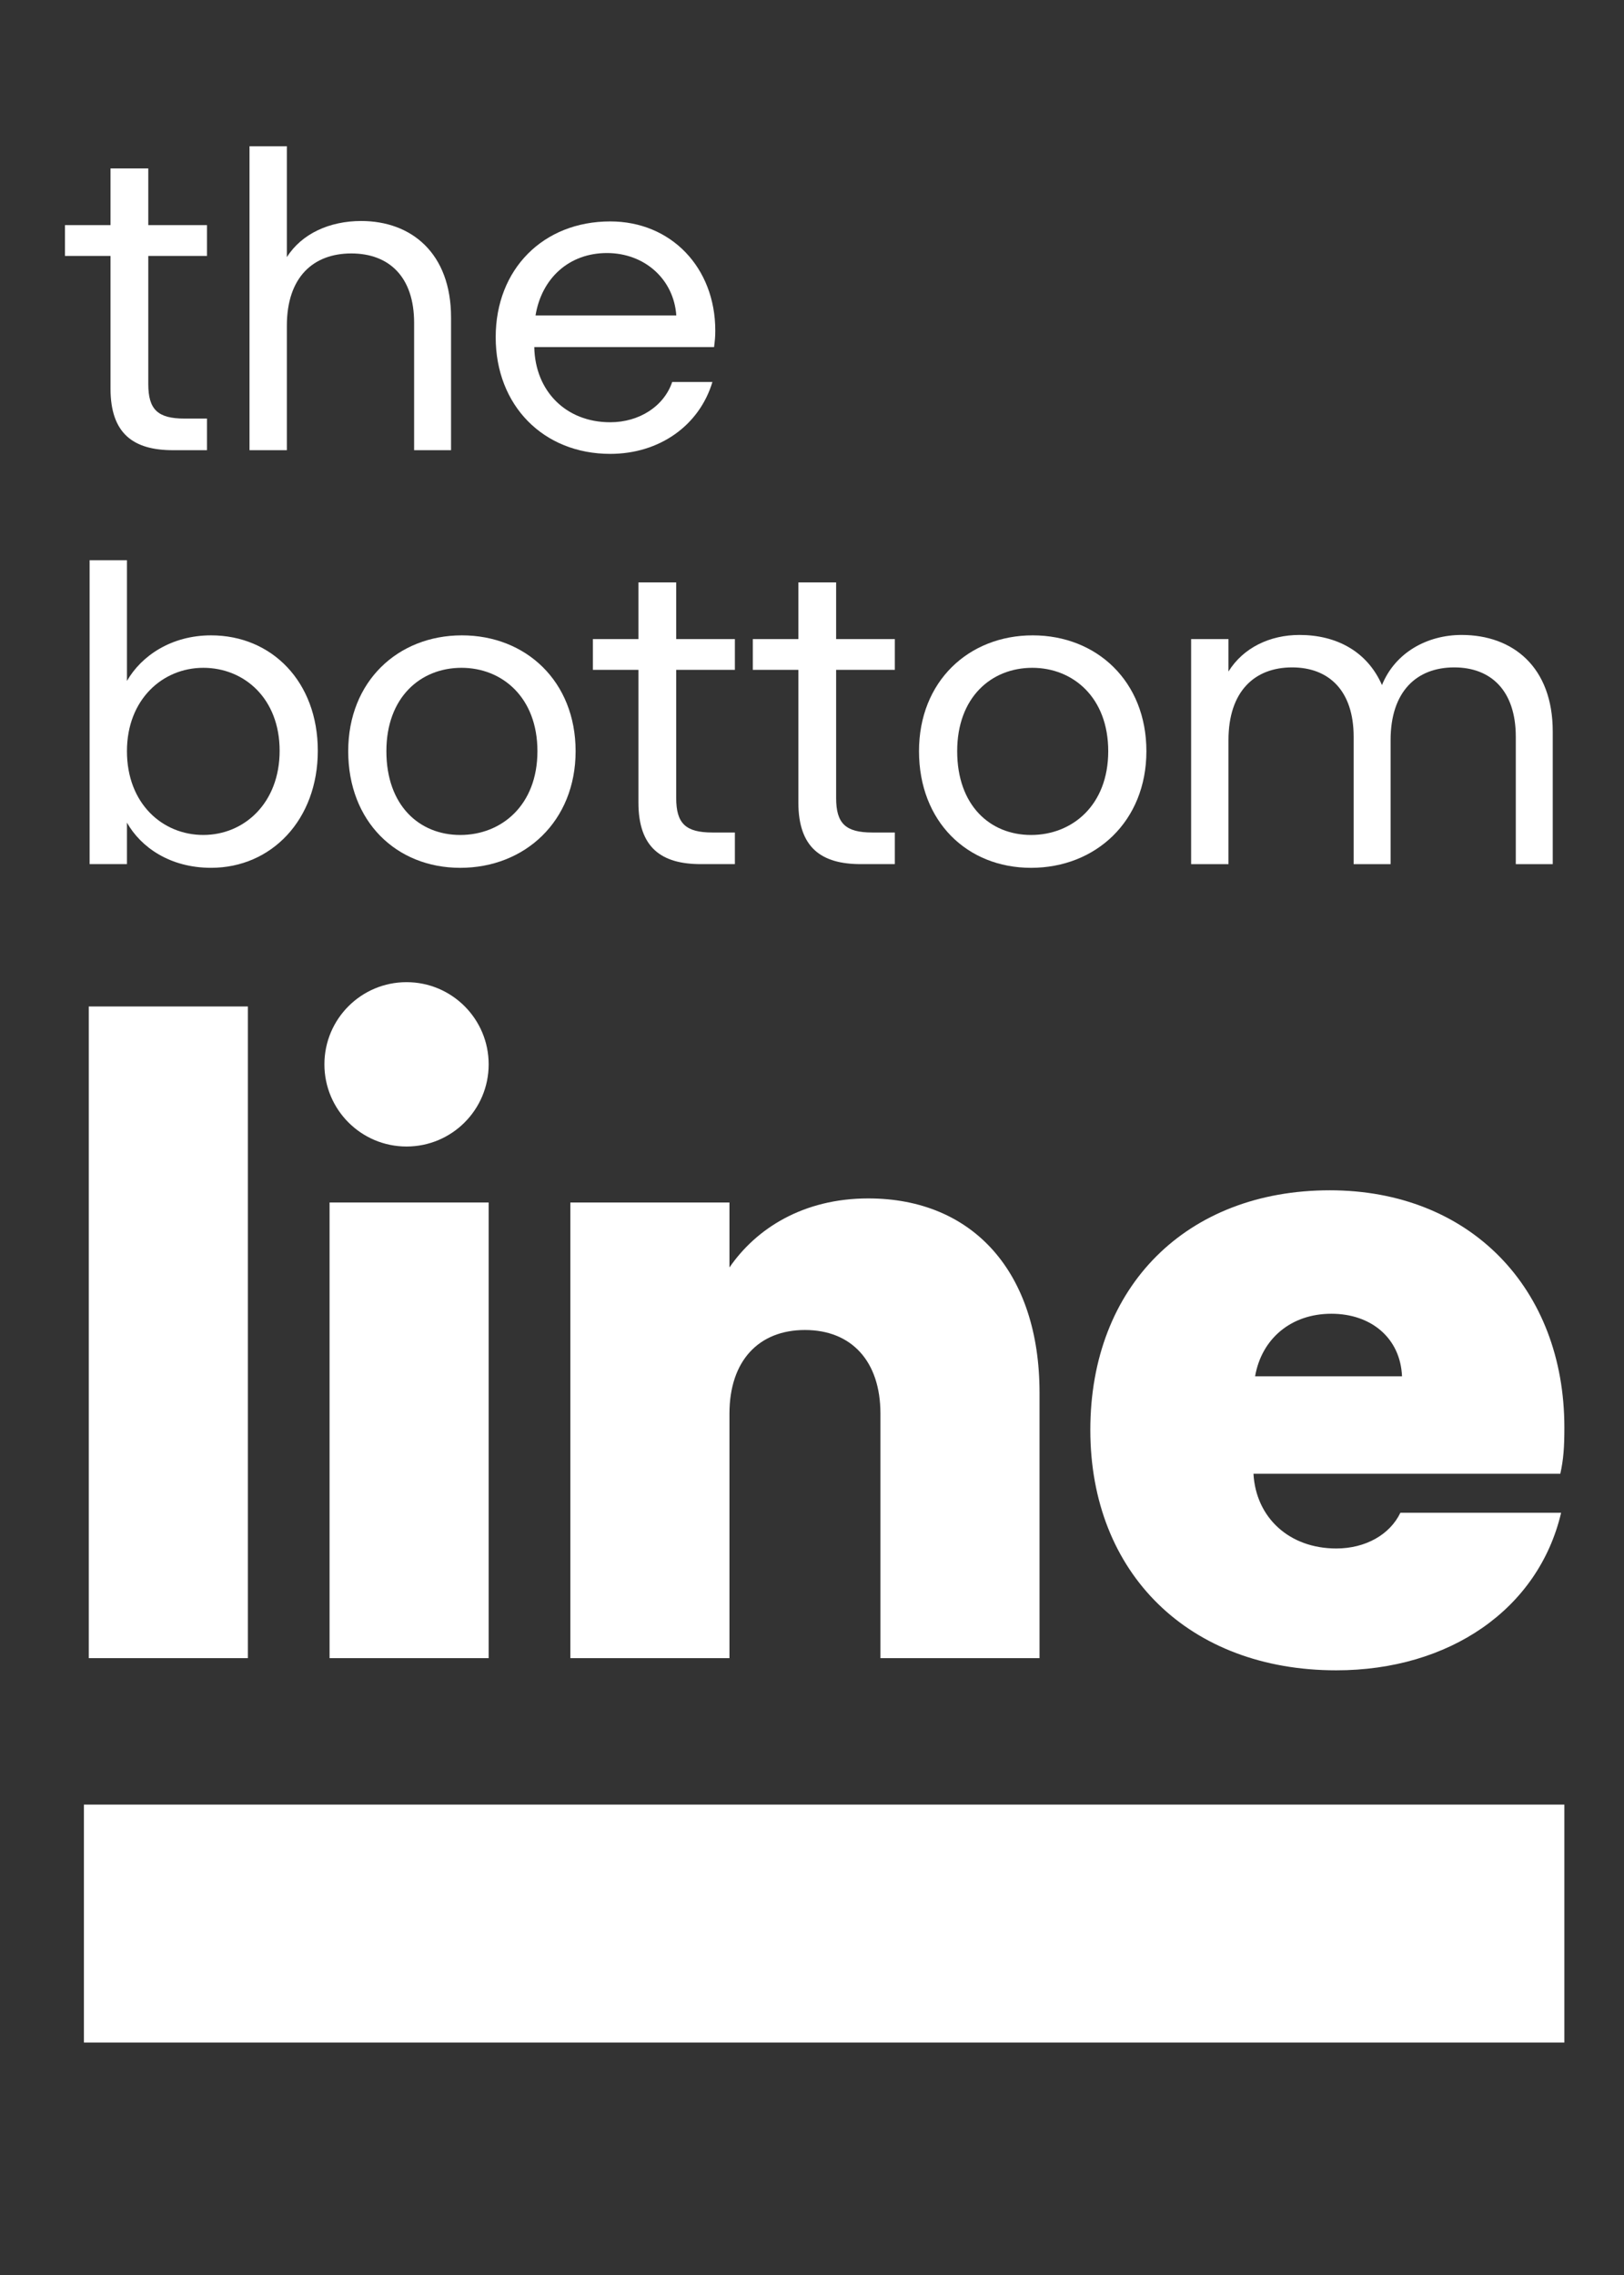
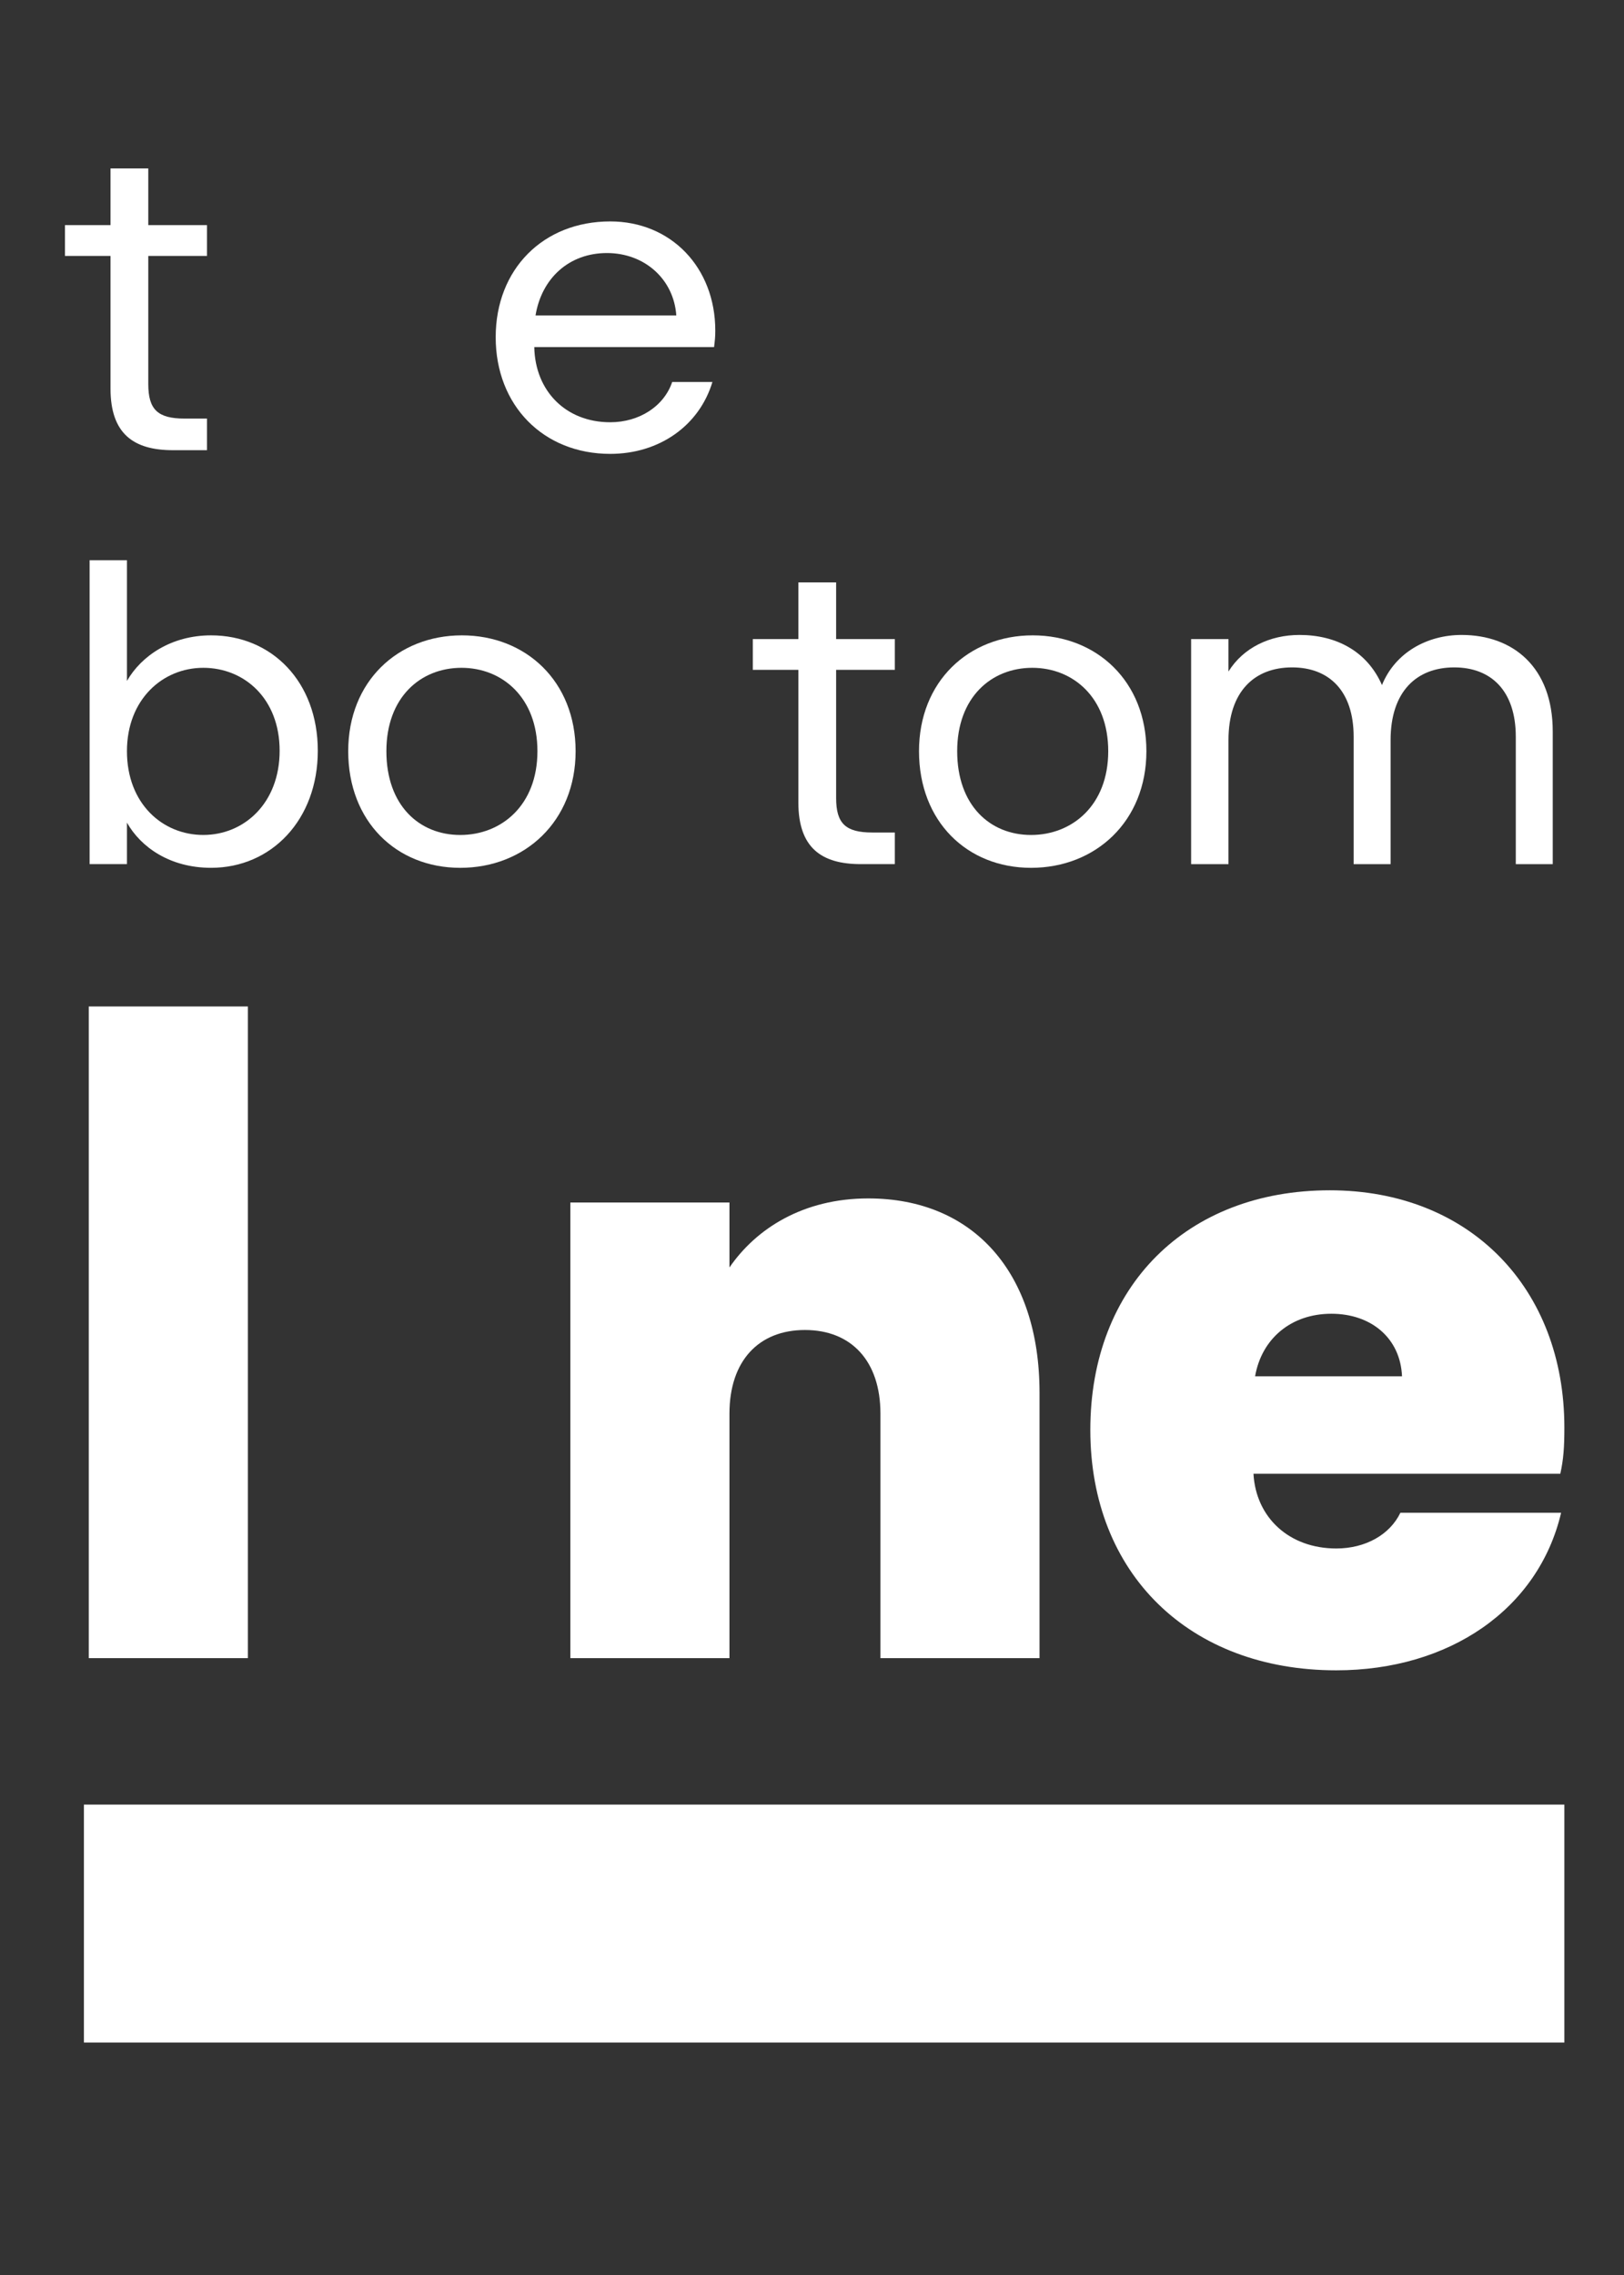
<svg xmlns="http://www.w3.org/2000/svg" width="100" height="140" viewBox="0 0 100 140" fill="none">
  <rect x="0" y="0" width="100" height="140" fill="#333333" stroke="none" />
  <path d="M86.331 84.695C86.231 82.346 84.432 80.846 81.983 80.846C79.484 80.846 77.684 82.396 77.284 84.695H86.331ZM67.138 87.994C67.138 79.147 73.086 73.249 81.883 73.249C90.53 73.249 96.328 79.297 96.328 87.844C96.328 89.044 96.278 89.793 96.078 90.693H77.184C77.335 93.392 79.384 95.291 82.283 95.291C84.082 95.291 85.582 94.442 86.231 93.092H96.128C94.728 99.04 89.23 102.789 82.283 102.789C73.236 102.789 67.138 96.841 67.138 87.994Z" fill="white" />
  <path d="M54.214 86.995C54.214 83.746 52.414 81.846 49.565 81.846C46.716 81.846 44.917 83.746 44.917 86.995V102.039H35.12V73.999H44.917V77.998C46.566 75.598 49.465 73.749 53.464 73.749C59.962 73.749 64.01 78.347 64.01 85.695V102.039H54.214V86.995Z" fill="white" />
-   <path d="M20.294 73.999H30.09V102.039H20.294V73.999Z" fill="white" />
  <path d="M5.466 61.937H15.263V102.039H5.466V61.937Z" fill="white" />
  <path d="M73.345 39.327H75.645V41.324C76.555 39.858 78.198 39.074 80.017 39.074C82.292 39.074 84.188 40.085 85.097 42.158C85.906 40.161 87.878 39.074 90.001 39.074C93.16 39.074 95.612 41.046 95.612 45.014V53.178H93.337V45.342C93.337 42.512 91.82 41.071 89.546 41.071C87.221 41.071 85.628 42.562 85.628 45.544V53.178H83.353V45.342C83.353 42.512 81.837 41.071 79.562 41.071C77.237 41.071 75.645 42.562 75.645 45.544V53.178H73.345V39.327Z" fill="white" />
  <path d="M63.489 53.405C59.546 53.405 56.589 50.549 56.589 46.227C56.589 41.93 59.647 39.099 63.59 39.099C67.533 39.099 70.591 41.93 70.591 46.227C70.591 50.549 67.457 53.405 63.489 53.405ZM58.94 46.227C58.94 49.563 60.962 51.383 63.489 51.383C66.016 51.383 68.241 49.563 68.241 46.227C68.241 42.916 66.067 41.096 63.565 41.096C61.037 41.096 58.94 42.916 58.94 46.227Z" fill="white" />
  <path d="M49.161 35.839H51.486V39.327H55.1V41.222H51.486V49.108C51.486 50.675 52.067 51.231 53.71 51.231H55.1V53.177H53.002C50.576 53.177 49.161 52.166 49.161 49.386V41.222H46.355V39.327H49.161V35.839Z" fill="white" />
-   <path d="M39.312 35.839H41.638V39.327H45.252V41.222H41.638V49.108C41.638 50.675 42.219 51.231 43.862 51.231H45.252V53.177H43.154C40.728 53.177 39.312 52.166 39.312 49.386V41.222H36.507V39.327H39.312V35.839Z" fill="white" />
  <path d="M28.341 53.405C24.399 53.405 21.442 50.549 21.442 46.227C21.442 41.93 24.5 39.099 28.443 39.099C32.385 39.099 35.444 41.93 35.444 46.227C35.444 50.549 32.31 53.405 28.341 53.405ZM23.792 46.227C23.792 49.563 25.814 51.383 28.341 51.383C30.869 51.383 33.093 49.563 33.093 46.227C33.093 42.916 30.919 41.096 28.417 41.096C25.89 41.096 23.792 42.916 23.792 46.227Z" fill="white" />
  <path d="M12.998 39.099C16.739 39.099 19.569 41.955 19.569 46.201C19.569 50.447 16.713 53.404 12.998 53.404C10.47 53.404 8.676 52.141 7.817 50.624V53.177H5.517V34.474H7.817V41.904C8.701 40.363 10.546 39.099 12.998 39.099ZM7.817 46.226C7.817 49.462 10.015 51.382 12.518 51.382C15.045 51.382 17.219 49.411 17.219 46.201C17.219 42.991 15.045 41.096 12.518 41.096C10.015 41.096 7.817 43.042 7.817 46.226Z" fill="white" />
  <path d="M41.644 19.414C41.492 17.189 39.698 15.572 37.373 15.572C35.047 15.572 33.354 17.114 32.975 19.414H41.644ZM30.523 20.753C30.523 16.558 33.455 13.626 37.575 13.626C41.316 13.626 44.045 16.457 44.045 20.349C44.045 20.728 44.02 20.956 43.969 21.36H32.899C32.95 24.064 34.845 25.985 37.575 25.985C39.369 25.985 40.886 24.999 41.391 23.508H43.868C43.059 26.187 40.608 27.931 37.575 27.931C33.455 27.931 30.523 24.949 30.523 20.753Z" fill="white" />
-   <path d="M15.364 9H17.664V15.824C18.574 14.383 20.293 13.6 22.239 13.6C25.323 13.6 27.774 15.571 27.774 19.54V27.703H25.5V19.868C25.5 17.037 23.958 15.597 21.632 15.597C19.282 15.597 17.664 17.063 17.664 20.045V27.703H15.364V9Z" fill="white" />
  <path d="M6.805 10.365H9.131V13.853H12.745V15.749H9.131V23.634C9.131 25.201 9.712 25.758 11.355 25.758H12.745V27.704H10.647C8.221 27.704 6.805 26.693 6.805 23.913V15.749H4V13.853H6.805V10.365Z" fill="white" />
  <path d="M5.167 125.695L5.167 111.052L96.328 111.052L96.328 125.695L5.167 125.695Z" fill="white" />
-   <circle cx="25.033" cy="65.498" r="5.057" fill="white" />
</svg>